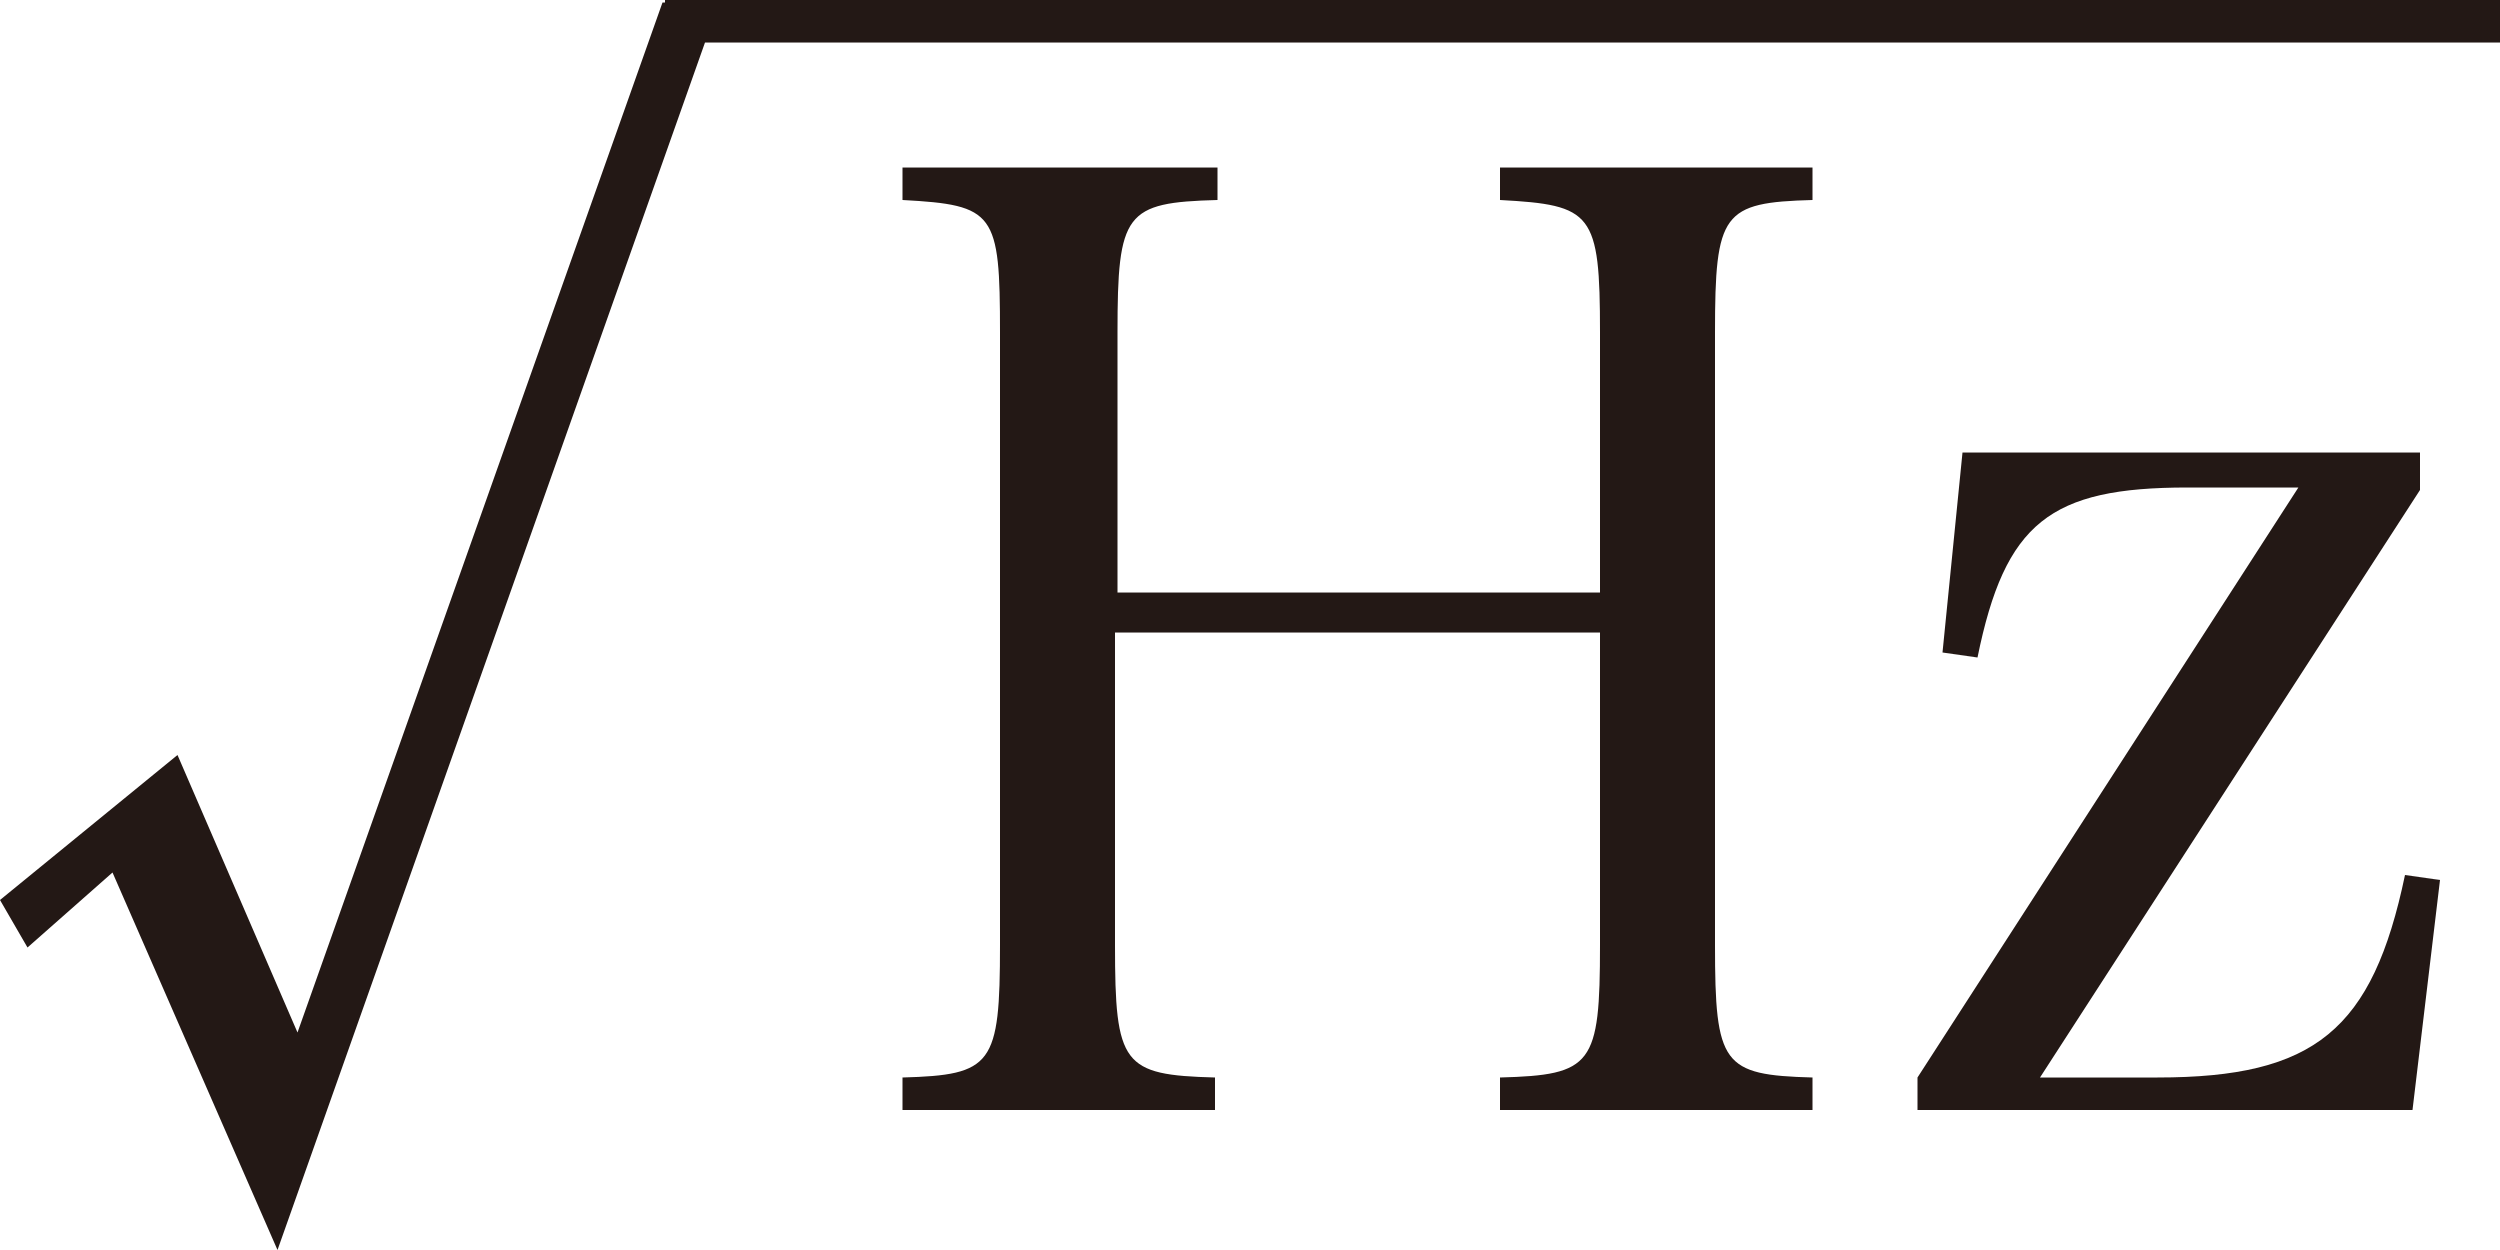
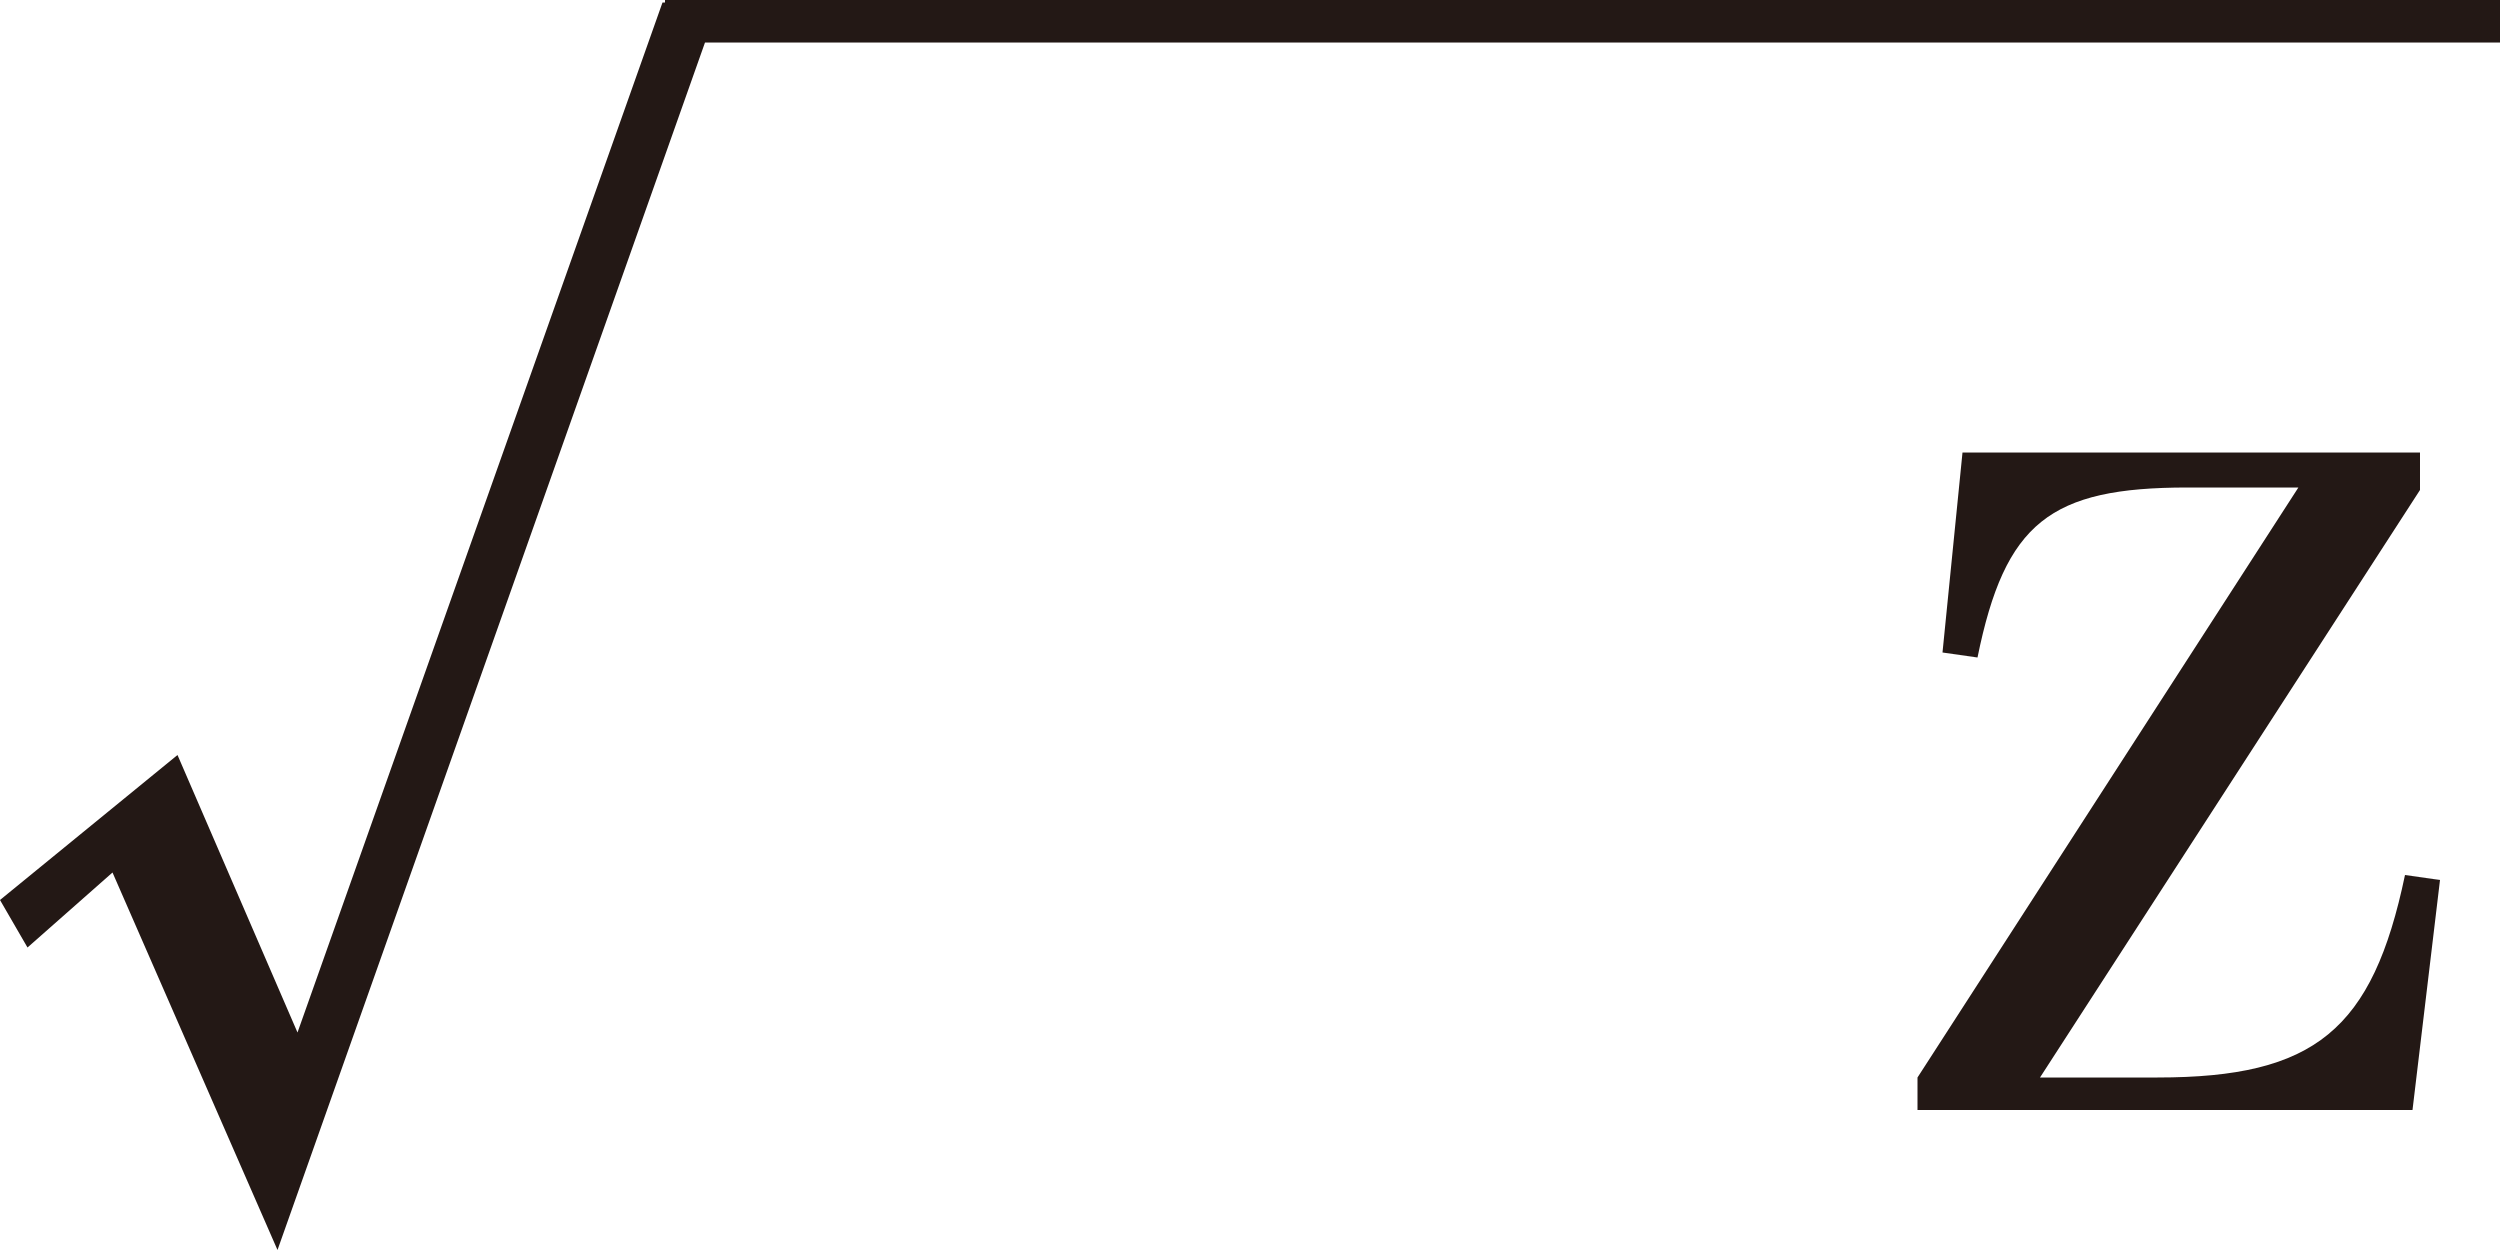
<svg xmlns="http://www.w3.org/2000/svg" version="1.1" id="レイヤー_1" x="0px" y="0px" viewBox="0 0 100 50" style="enable-background:new 0 0 100 50;" xml:space="preserve">
  <style type="text/css">
	.st0{fill:#231815;}
</style>
  <g>
    <path class="st0" d="M92,19.4L76.7,43.1v1.3h19.8l1.1-9.2L96.2,35c-1.3,6.2-3.6,8.1-9.9,8.1h-4.7l15.2-23.5v-1.5H78.5l-0.8,8   l1.4,0.2c1.1-5.4,2.9-6.8,8.4-6.8H92z" />
-     <path class="st0" d="M44.7,25.3H64v12.5c0,4.8-0.3,5.2-4,5.3v1.3h12.5v-1.3c-3.6-0.1-3.9-0.5-3.9-5.3V13.3c0-4.8,0.3-5.2,3.9-5.3   V6.7H60V8c3.7,0.2,4,0.5,4,5.3v10.4H44.7V13.3c0-4.8,0.3-5.2,4-5.3V6.7H36.1V8c3.7,0.2,3.9,0.5,3.9,5.3v24.5c0,4.8-0.3,5.2-3.9,5.3   v1.3h12.5v-1.3c-3.7-0.1-4-0.5-4-5.3V25.3z" />
    <polygon class="st0" points="100,0 26.6,0 26.6,0.1 26.5,0.1 11.9,41.3 7.1,30.2 0,36 1.1,37.9 4.5,34.9 11.1,50 28.2,1.7 100,1.7     " />
  </g>
  <g>
</g>
  <g>
</g>
  <g>
</g>
  <g>
</g>
  <g>
</g>
  <g>
</g>
  <g>
</g>
  <g>
</g>
  <g>
</g>
  <g>
</g>
  <g>
</g>
  <g>
</g>
  <g>
</g>
  <g>
</g>
  <g>
</g>
</svg>